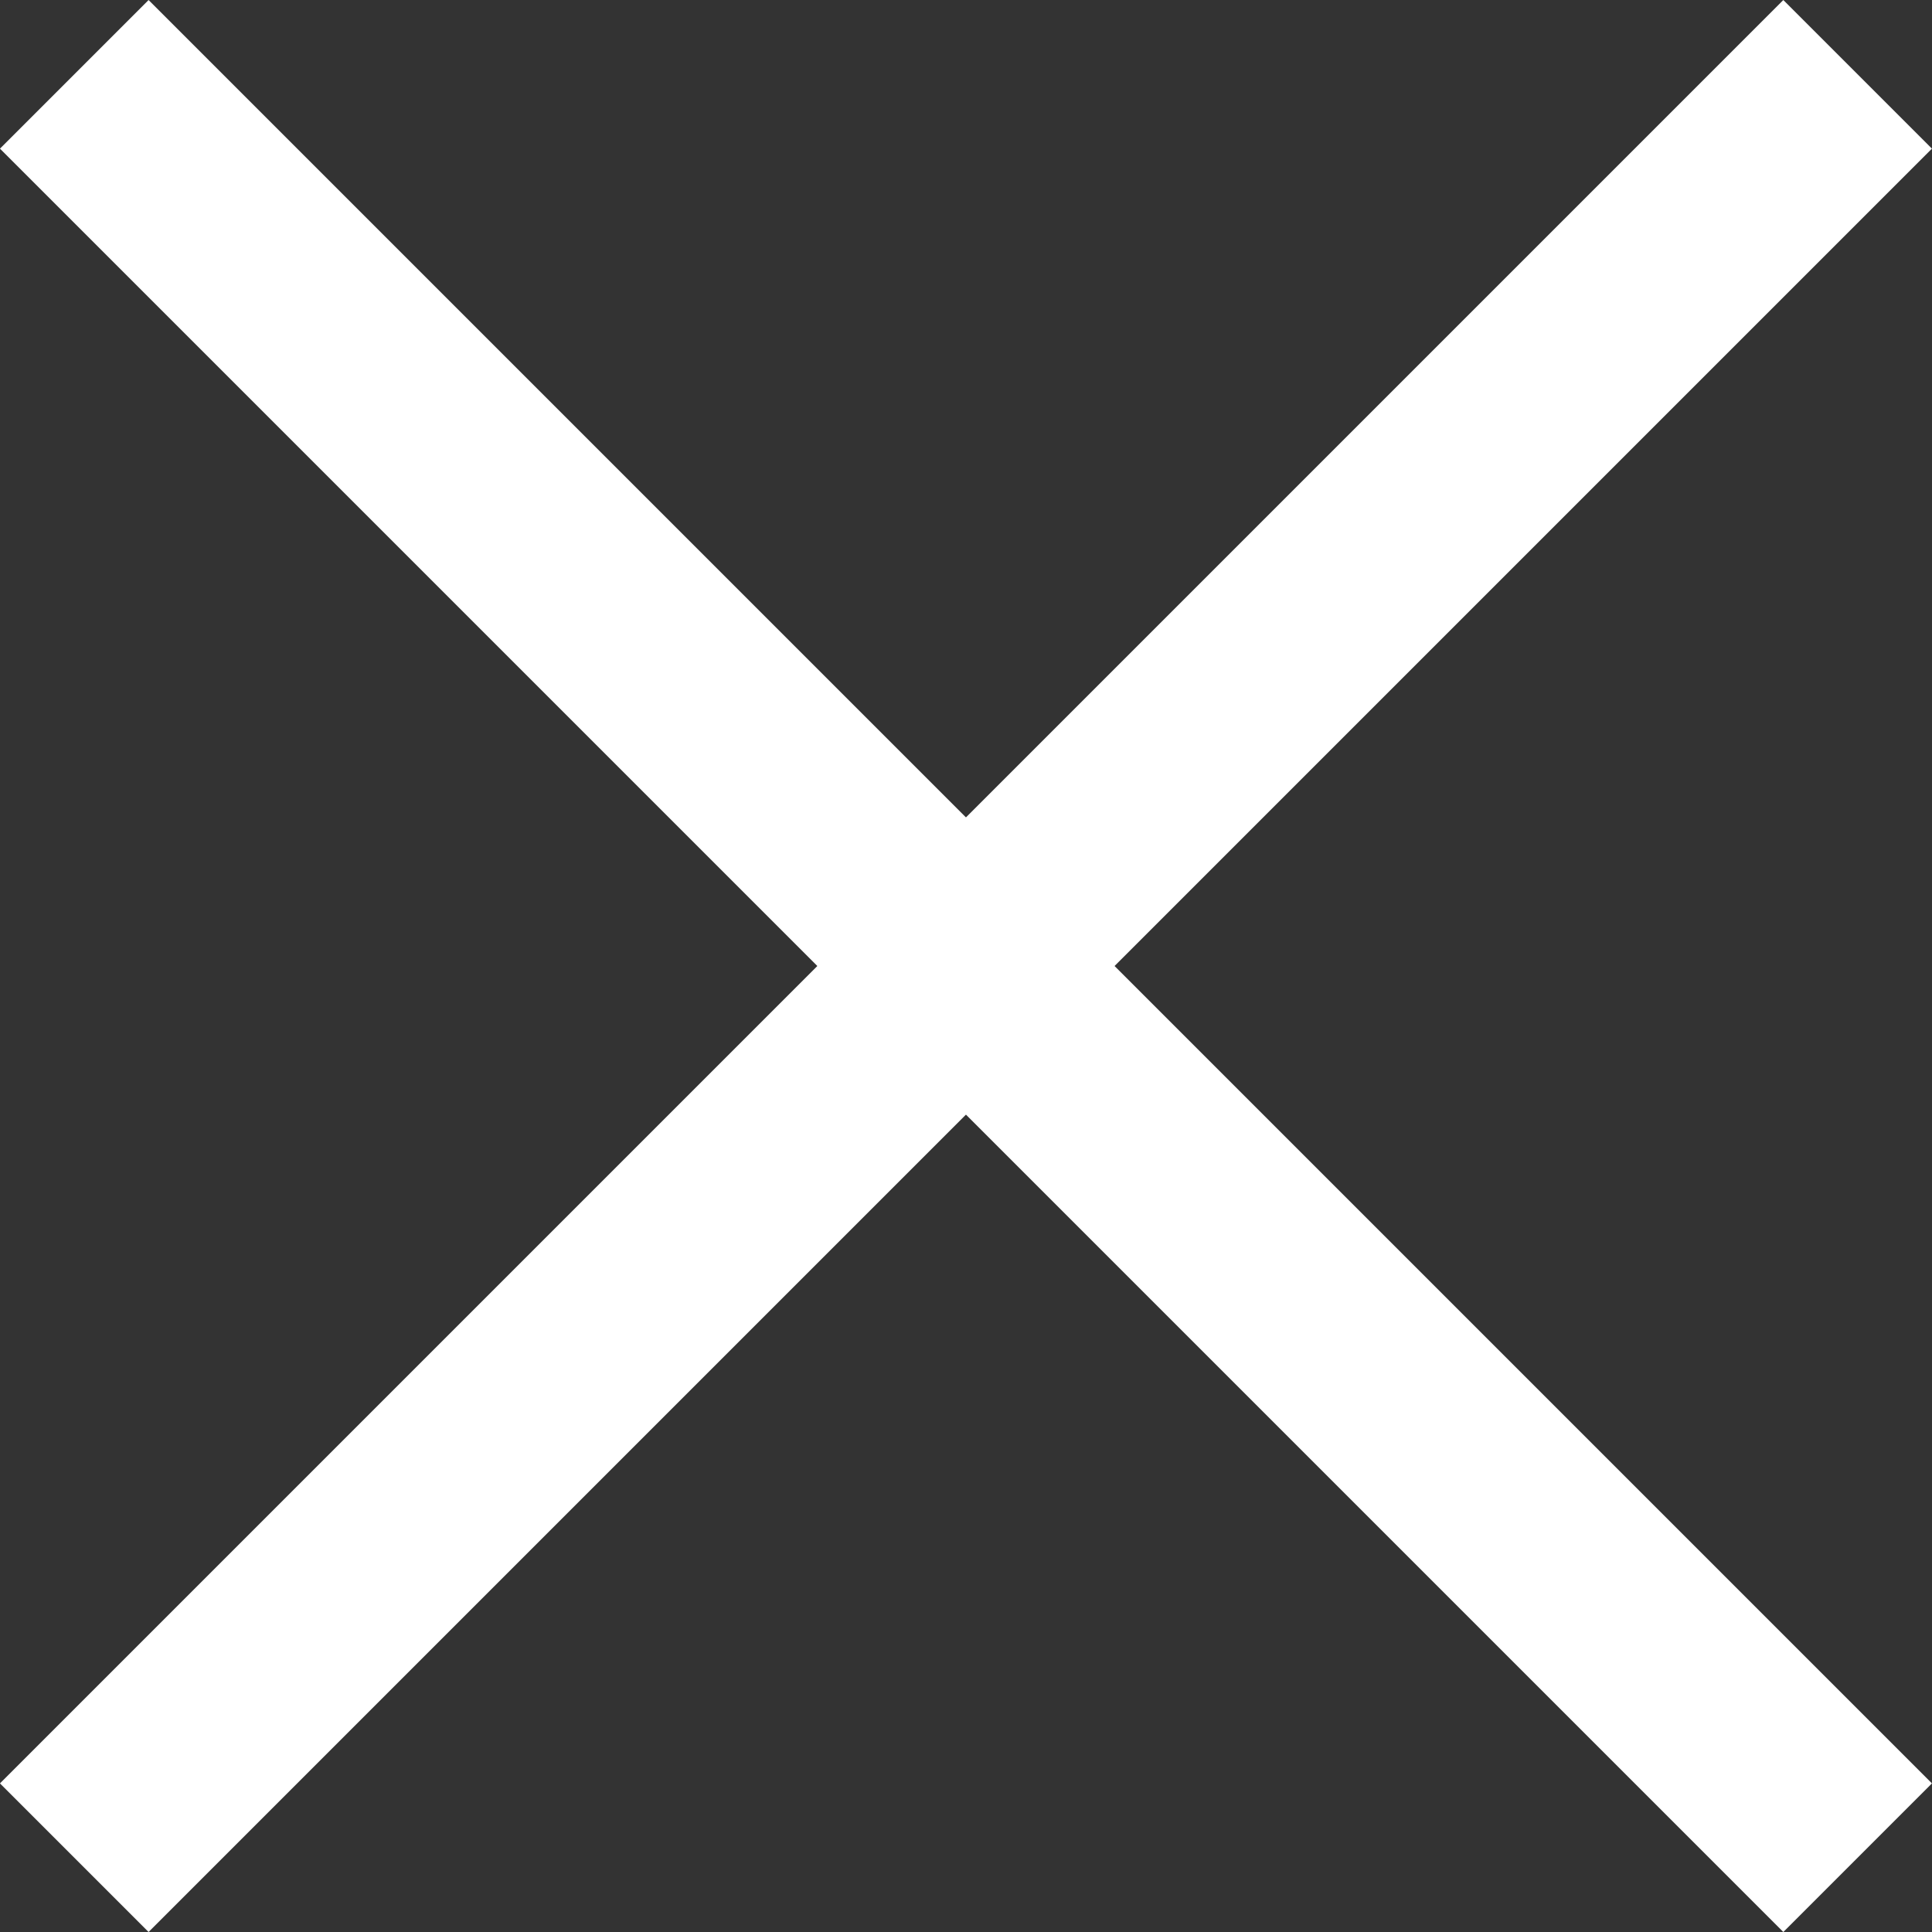
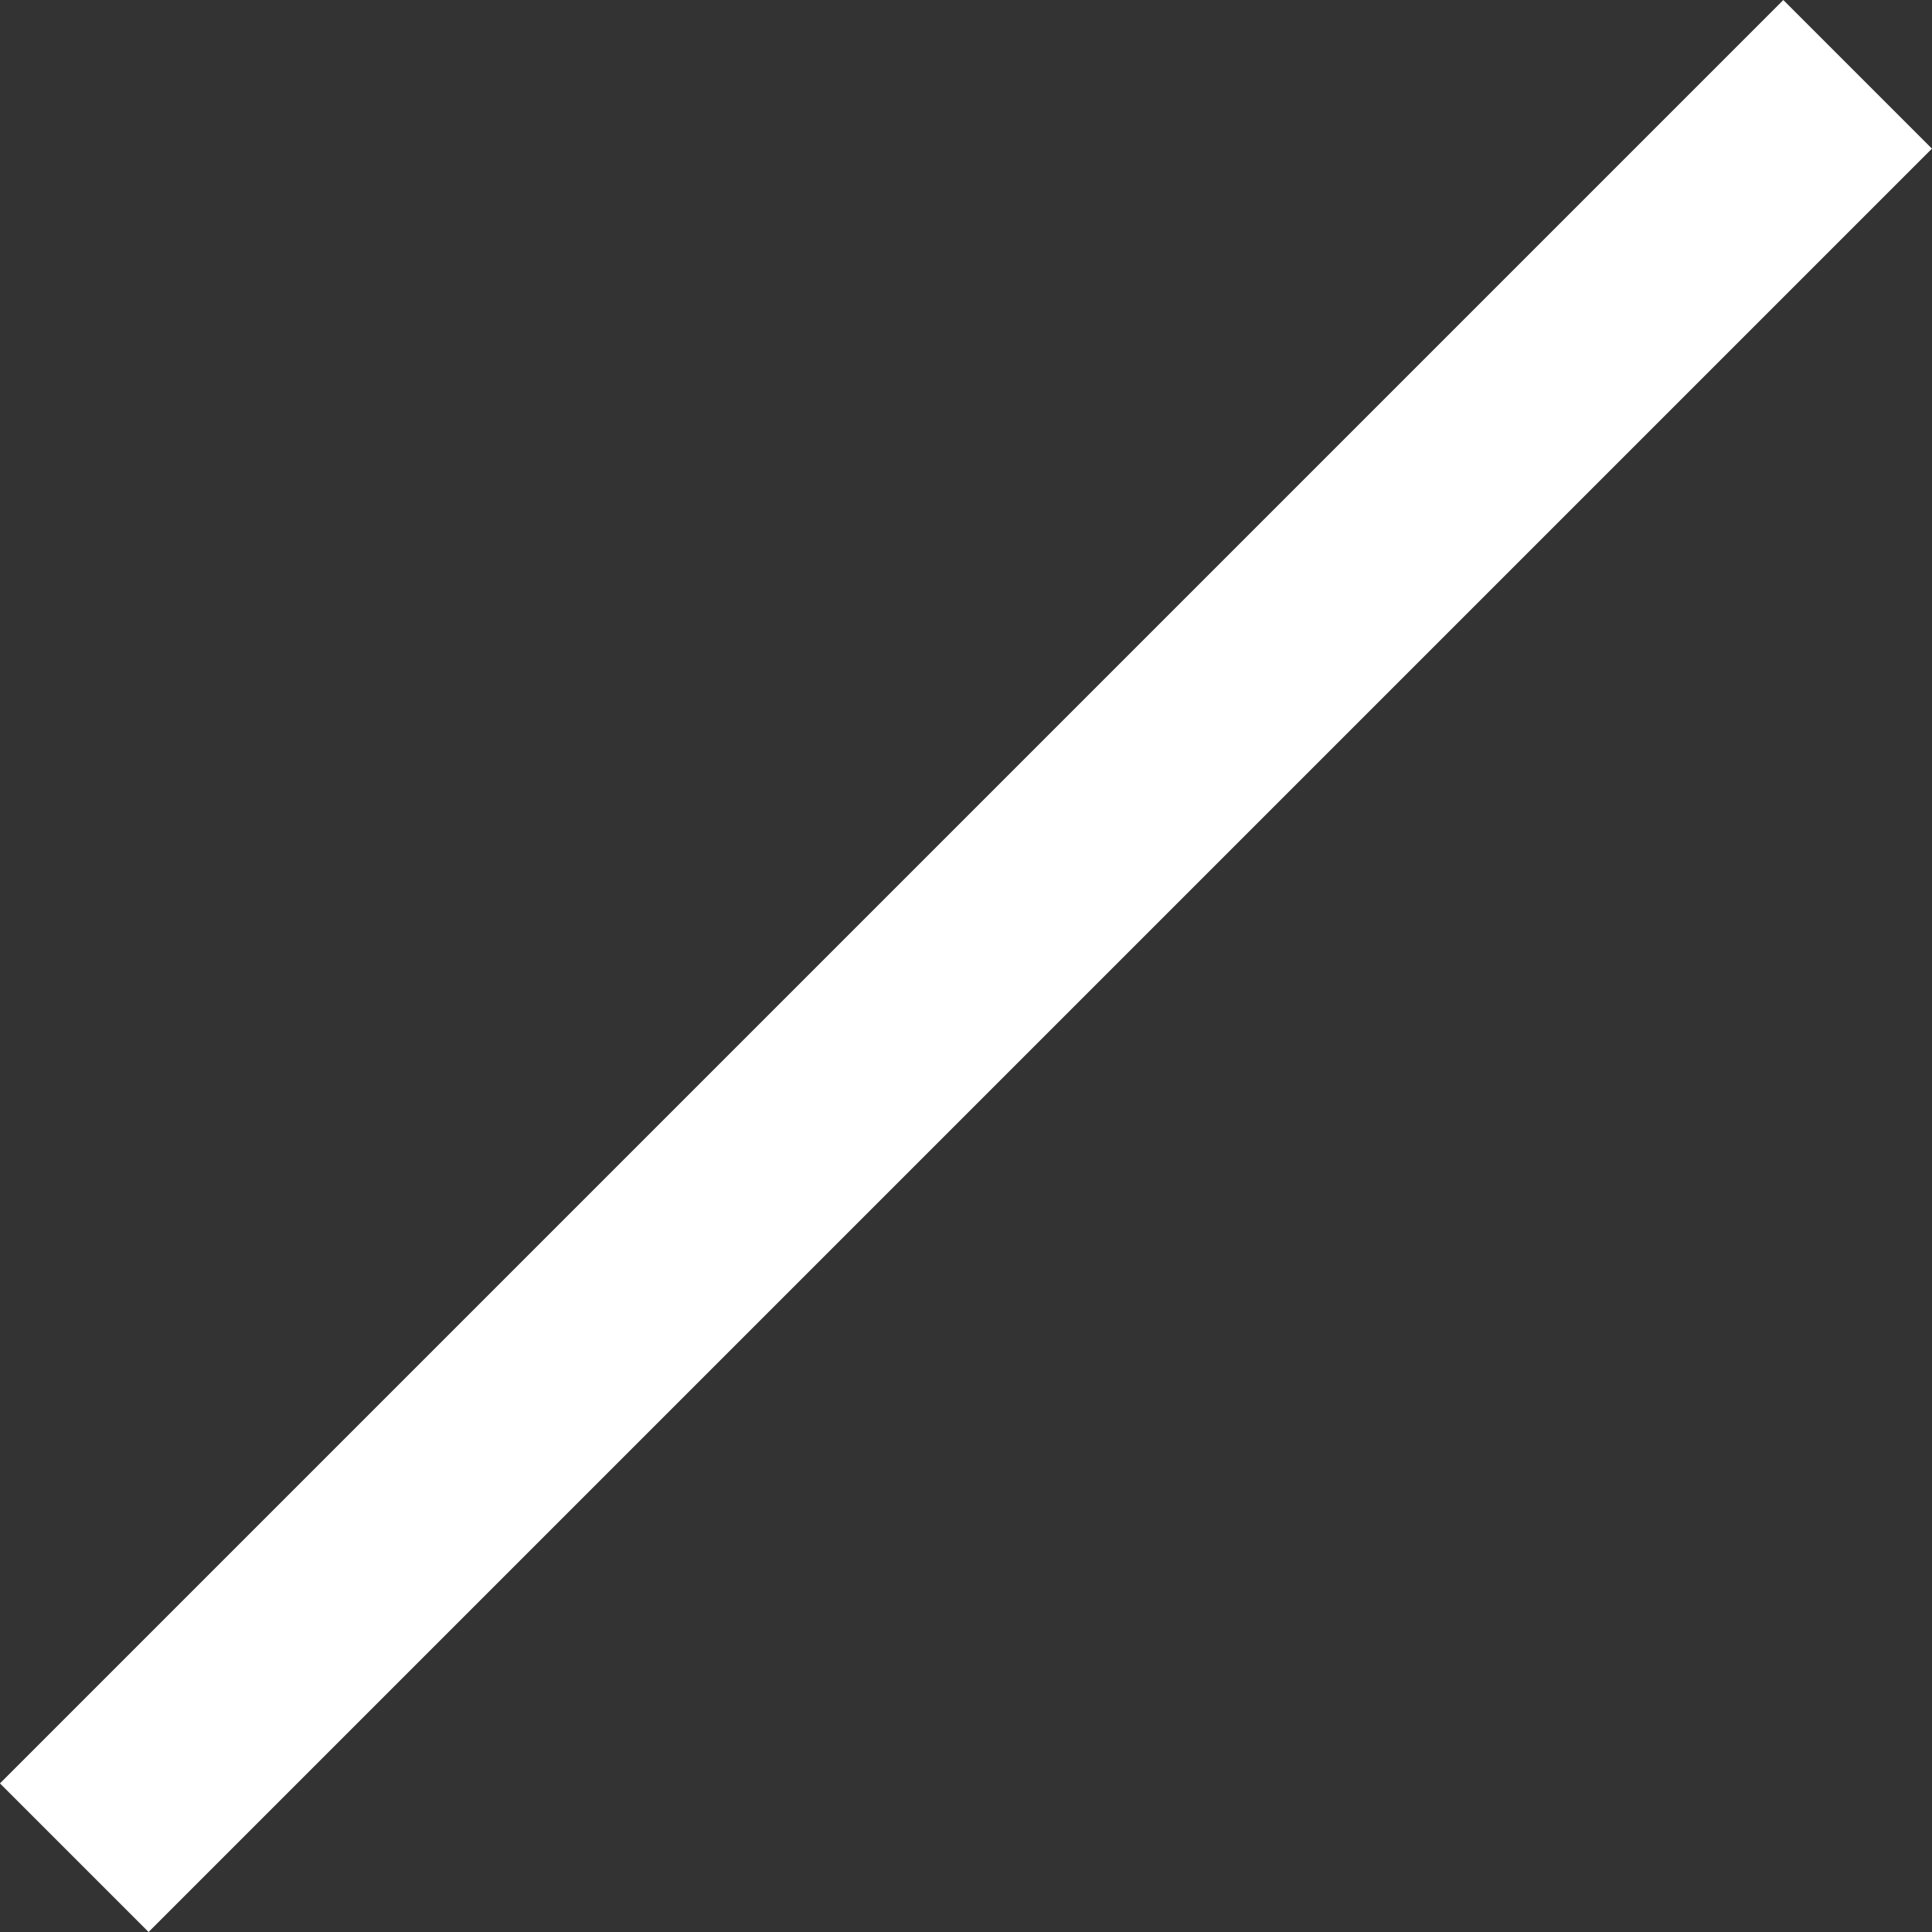
<svg xmlns="http://www.w3.org/2000/svg" width="18.385" height="18.385" viewBox="0 0 18.385 18.385">
  <rect x="0" y="0" width="18.385" height="18.385" fill="#333333" stroke="none" />
  <g id="组_1394" data-name="组 1394" transform="translate(-255.973 243.245) rotate(-45)">
    <rect id="矩形_1472" data-name="矩形 1472" width="24" height="2" transform="translate(341 21)" fill="#fff" />
-     <rect id="矩形_1500" data-name="矩形 1500" width="24" height="2" transform="translate(352 34) rotate(-90)" fill="#fff" />
  </g>
</svg>